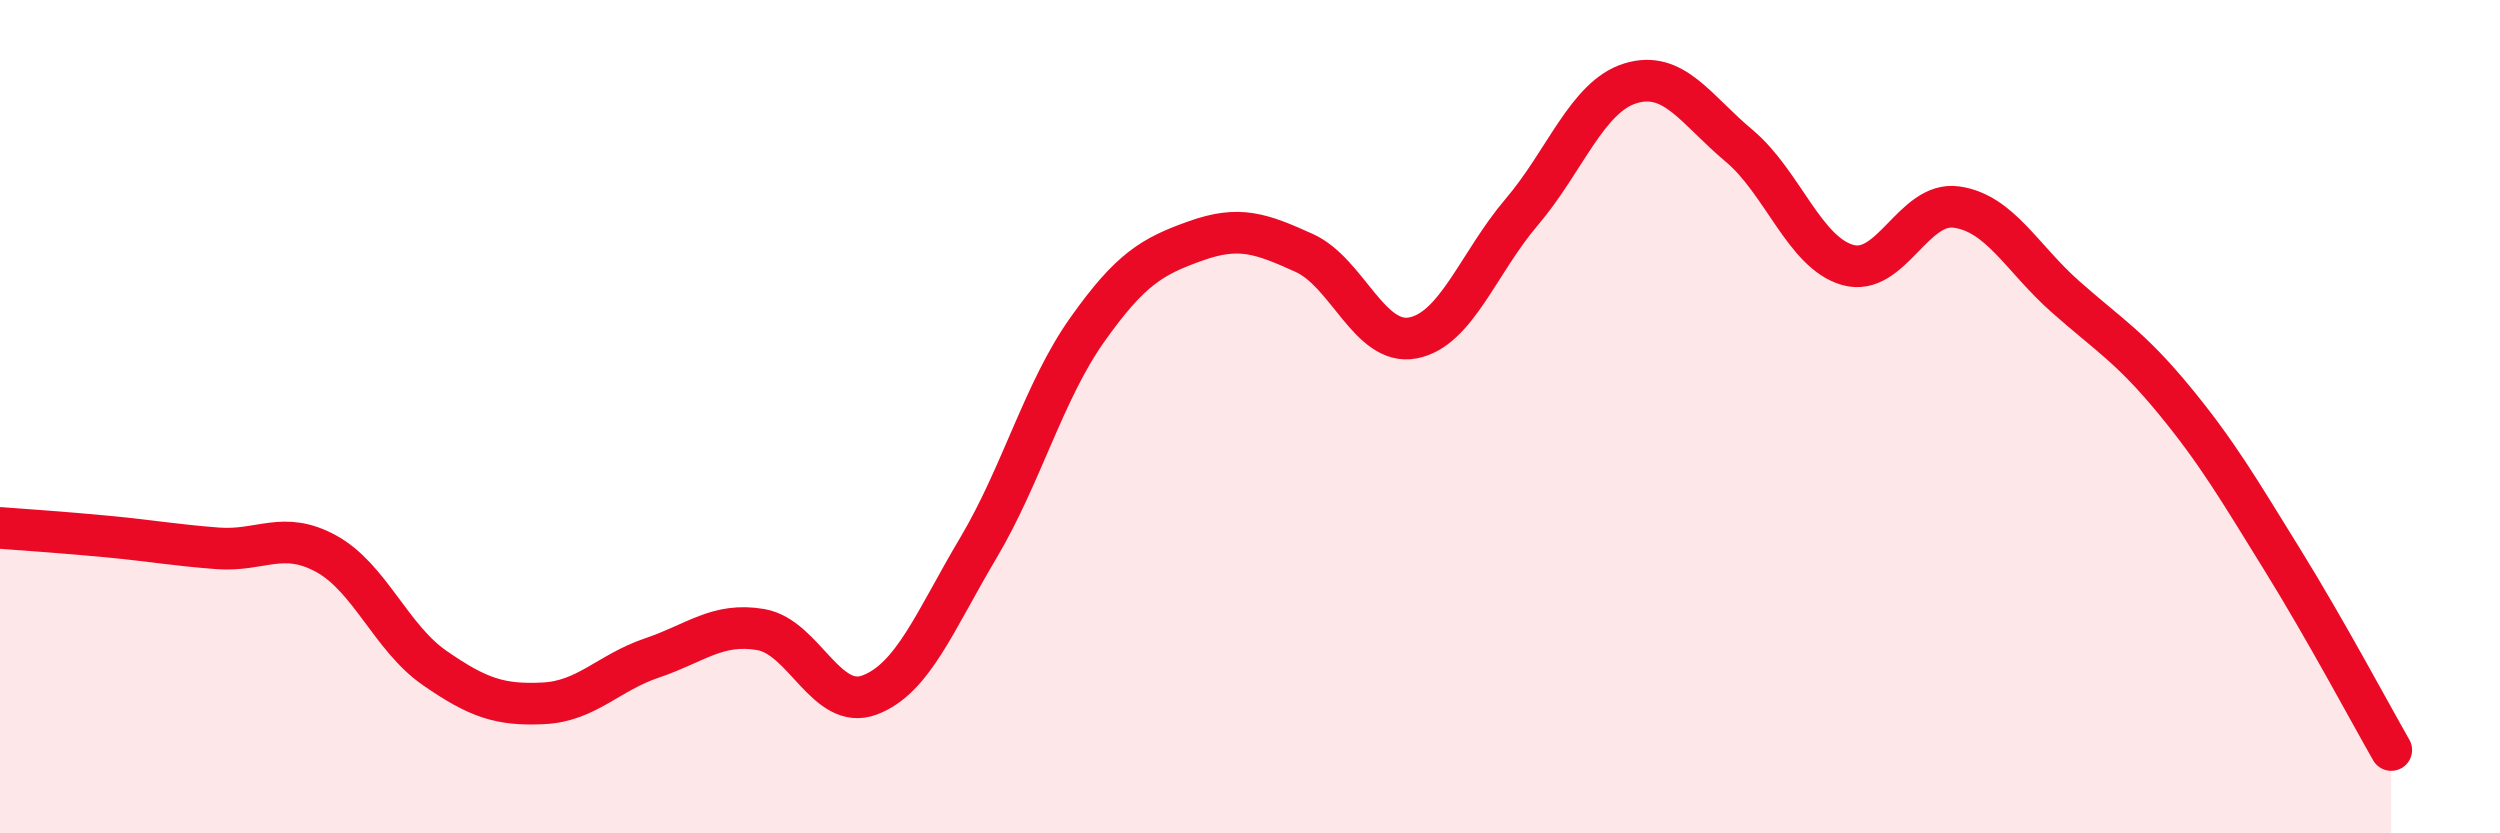
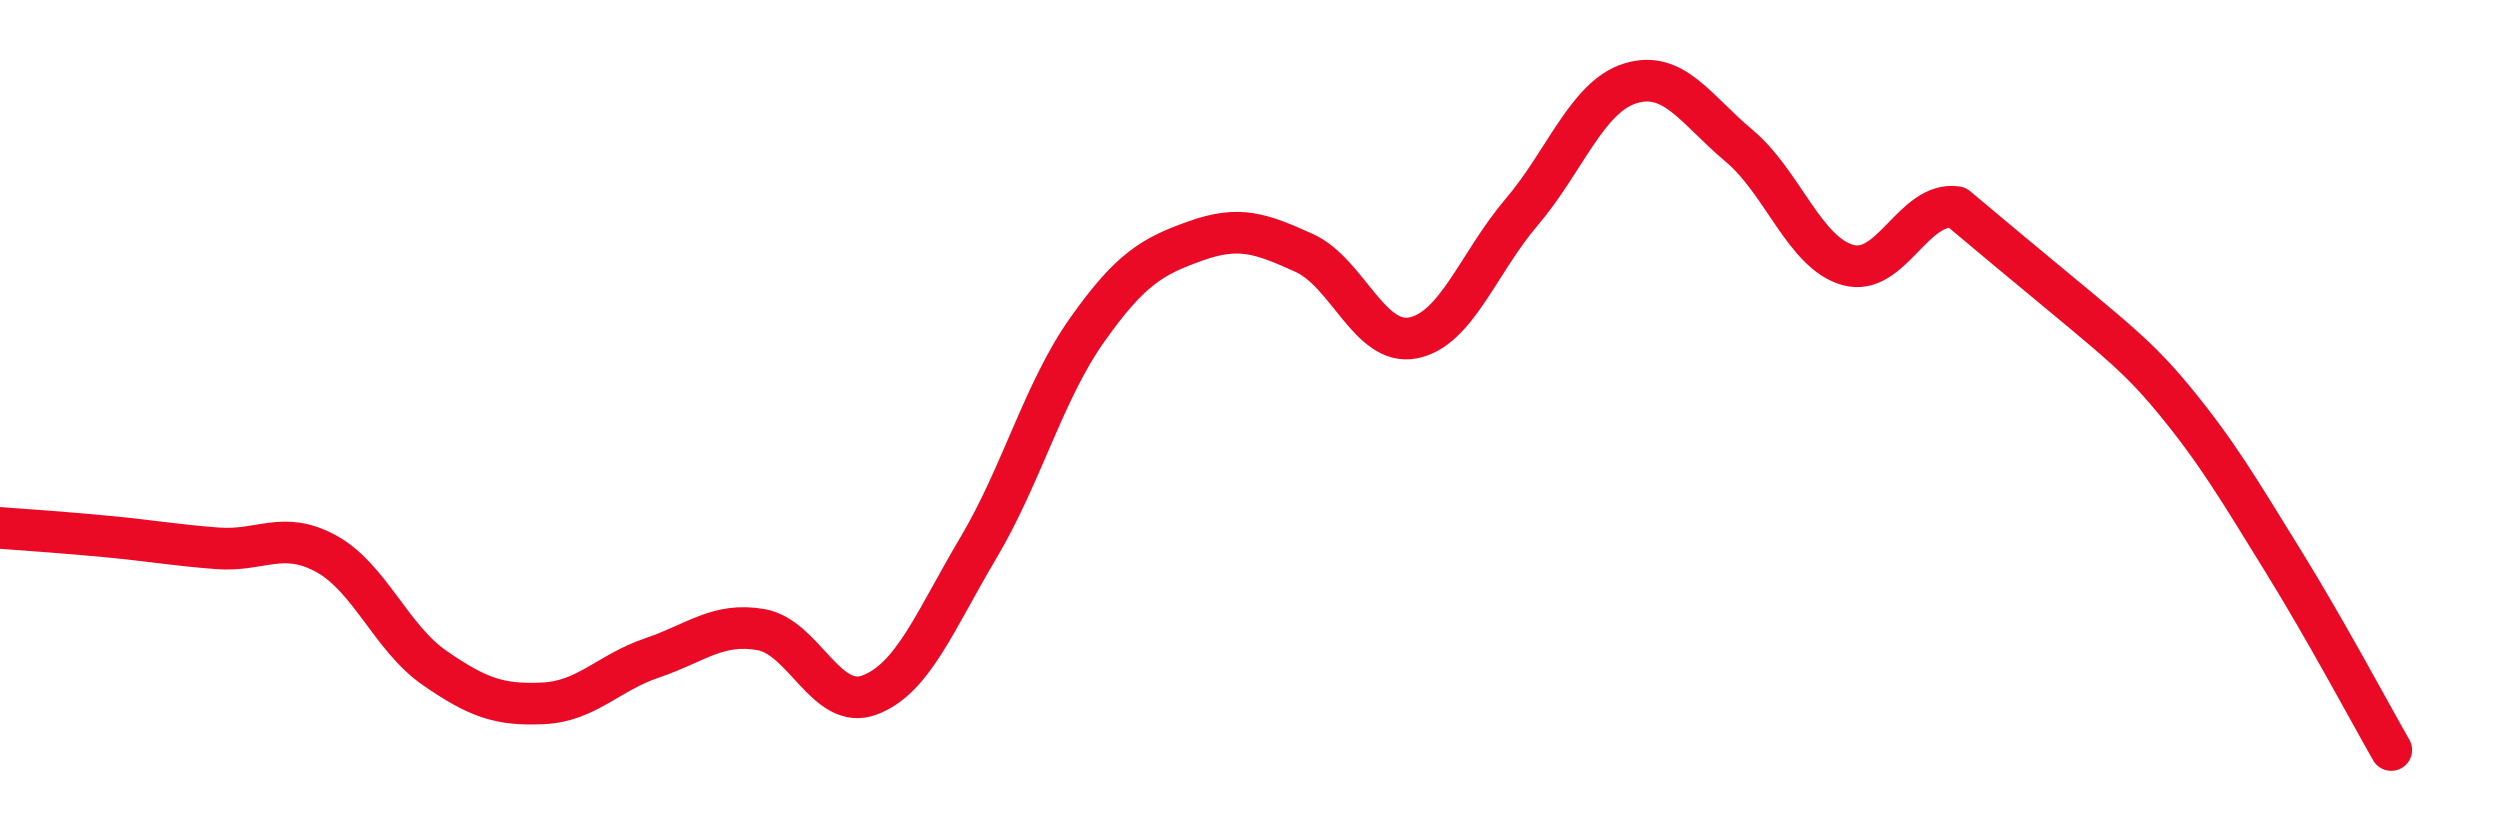
<svg xmlns="http://www.w3.org/2000/svg" width="60" height="20" viewBox="0 0 60 20">
-   <path d="M 0,12.67 C 0.52,12.71 1.57,12.78 2.61,12.88 C 3.65,12.98 4.18,13.08 5.22,13.16 C 6.26,13.24 6.79,12.72 7.83,13.29 C 8.87,13.86 9.39,15.31 10.43,16.03 C 11.47,16.75 12,16.93 13.04,16.88 C 14.08,16.83 14.61,16.14 15.65,15.79 C 16.69,15.44 17.22,14.93 18.26,15.11 C 19.3,15.29 19.83,17.07 20.87,16.68 C 21.91,16.29 22.44,14.9 23.48,13.15 C 24.52,11.4 25.05,9.39 26.09,7.92 C 27.13,6.45 27.66,6.15 28.7,5.78 C 29.74,5.41 30.26,5.6 31.3,6.07 C 32.34,6.54 32.87,8.31 33.91,8.11 C 34.95,7.91 35.48,6.31 36.52,5.09 C 37.56,3.87 38.09,2.32 39.13,2 C 40.17,1.68 40.7,2.63 41.74,3.5 C 42.78,4.37 43.31,6.07 44.35,6.36 C 45.39,6.65 45.92,4.82 46.96,4.97 C 48,5.12 48.53,6.2 49.57,7.12 C 50.61,8.04 51.13,8.33 52.17,9.59 C 53.21,10.85 53.74,11.76 54.78,13.44 C 55.82,15.12 56.87,17.09 57.39,18L57.39 20L0 20Z" fill="#EB0A25" opacity="0.1" stroke-linecap="round" stroke-linejoin="round" />
-   <path d="M 0,12.67 C 0.52,12.71 1.57,12.78 2.61,12.88 C 3.65,12.98 4.18,13.08 5.22,13.16 C 6.26,13.24 6.79,12.72 7.83,13.29 C 8.87,13.86 9.39,15.31 10.43,16.03 C 11.47,16.75 12,16.93 13.04,16.88 C 14.08,16.83 14.61,16.14 15.65,15.79 C 16.69,15.44 17.22,14.93 18.26,15.11 C 19.3,15.29 19.83,17.07 20.87,16.68 C 21.91,16.29 22.44,14.9 23.48,13.15 C 24.52,11.4 25.05,9.39 26.09,7.92 C 27.13,6.45 27.66,6.15 28.7,5.78 C 29.74,5.41 30.26,5.6 31.3,6.07 C 32.34,6.54 32.87,8.31 33.91,8.11 C 34.95,7.91 35.48,6.31 36.52,5.09 C 37.56,3.87 38.09,2.32 39.13,2 C 40.17,1.68 40.7,2.63 41.74,3.5 C 42.78,4.37 43.31,6.07 44.35,6.36 C 45.39,6.65 45.92,4.82 46.96,4.97 C 48,5.12 48.53,6.2 49.57,7.12 C 50.61,8.04 51.13,8.33 52.17,9.59 C 53.21,10.85 53.74,11.76 54.78,13.44 C 55.82,15.12 56.87,17.09 57.39,18" stroke="#EB0A25" stroke-width="1" fill="none" stroke-linecap="round" stroke-linejoin="round" />
+   <path d="M 0,12.67 C 0.52,12.71 1.57,12.78 2.61,12.88 C 3.65,12.98 4.18,13.08 5.22,13.16 C 6.26,13.24 6.79,12.72 7.83,13.29 C 8.87,13.86 9.39,15.31 10.43,16.03 C 11.47,16.75 12,16.93 13.04,16.88 C 14.08,16.83 14.61,16.14 15.65,15.79 C 16.69,15.44 17.22,14.93 18.26,15.11 C 19.3,15.29 19.83,17.07 20.87,16.68 C 21.91,16.29 22.44,14.9 23.48,13.15 C 24.52,11.4 25.05,9.39 26.09,7.92 C 27.13,6.45 27.66,6.15 28.7,5.78 C 29.74,5.41 30.26,5.6 31.3,6.07 C 32.34,6.54 32.87,8.31 33.91,8.11 C 34.95,7.91 35.48,6.31 36.52,5.09 C 37.56,3.87 38.09,2.32 39.13,2 C 40.17,1.68 40.7,2.63 41.74,3.5 C 42.78,4.37 43.31,6.07 44.35,6.36 C 45.39,6.65 45.92,4.82 46.96,4.97 C 50.61,8.04 51.13,8.33 52.17,9.59 C 53.21,10.85 53.74,11.76 54.78,13.44 C 55.82,15.12 56.87,17.09 57.39,18" stroke="#EB0A25" stroke-width="1" fill="none" stroke-linecap="round" stroke-linejoin="round" />
</svg>